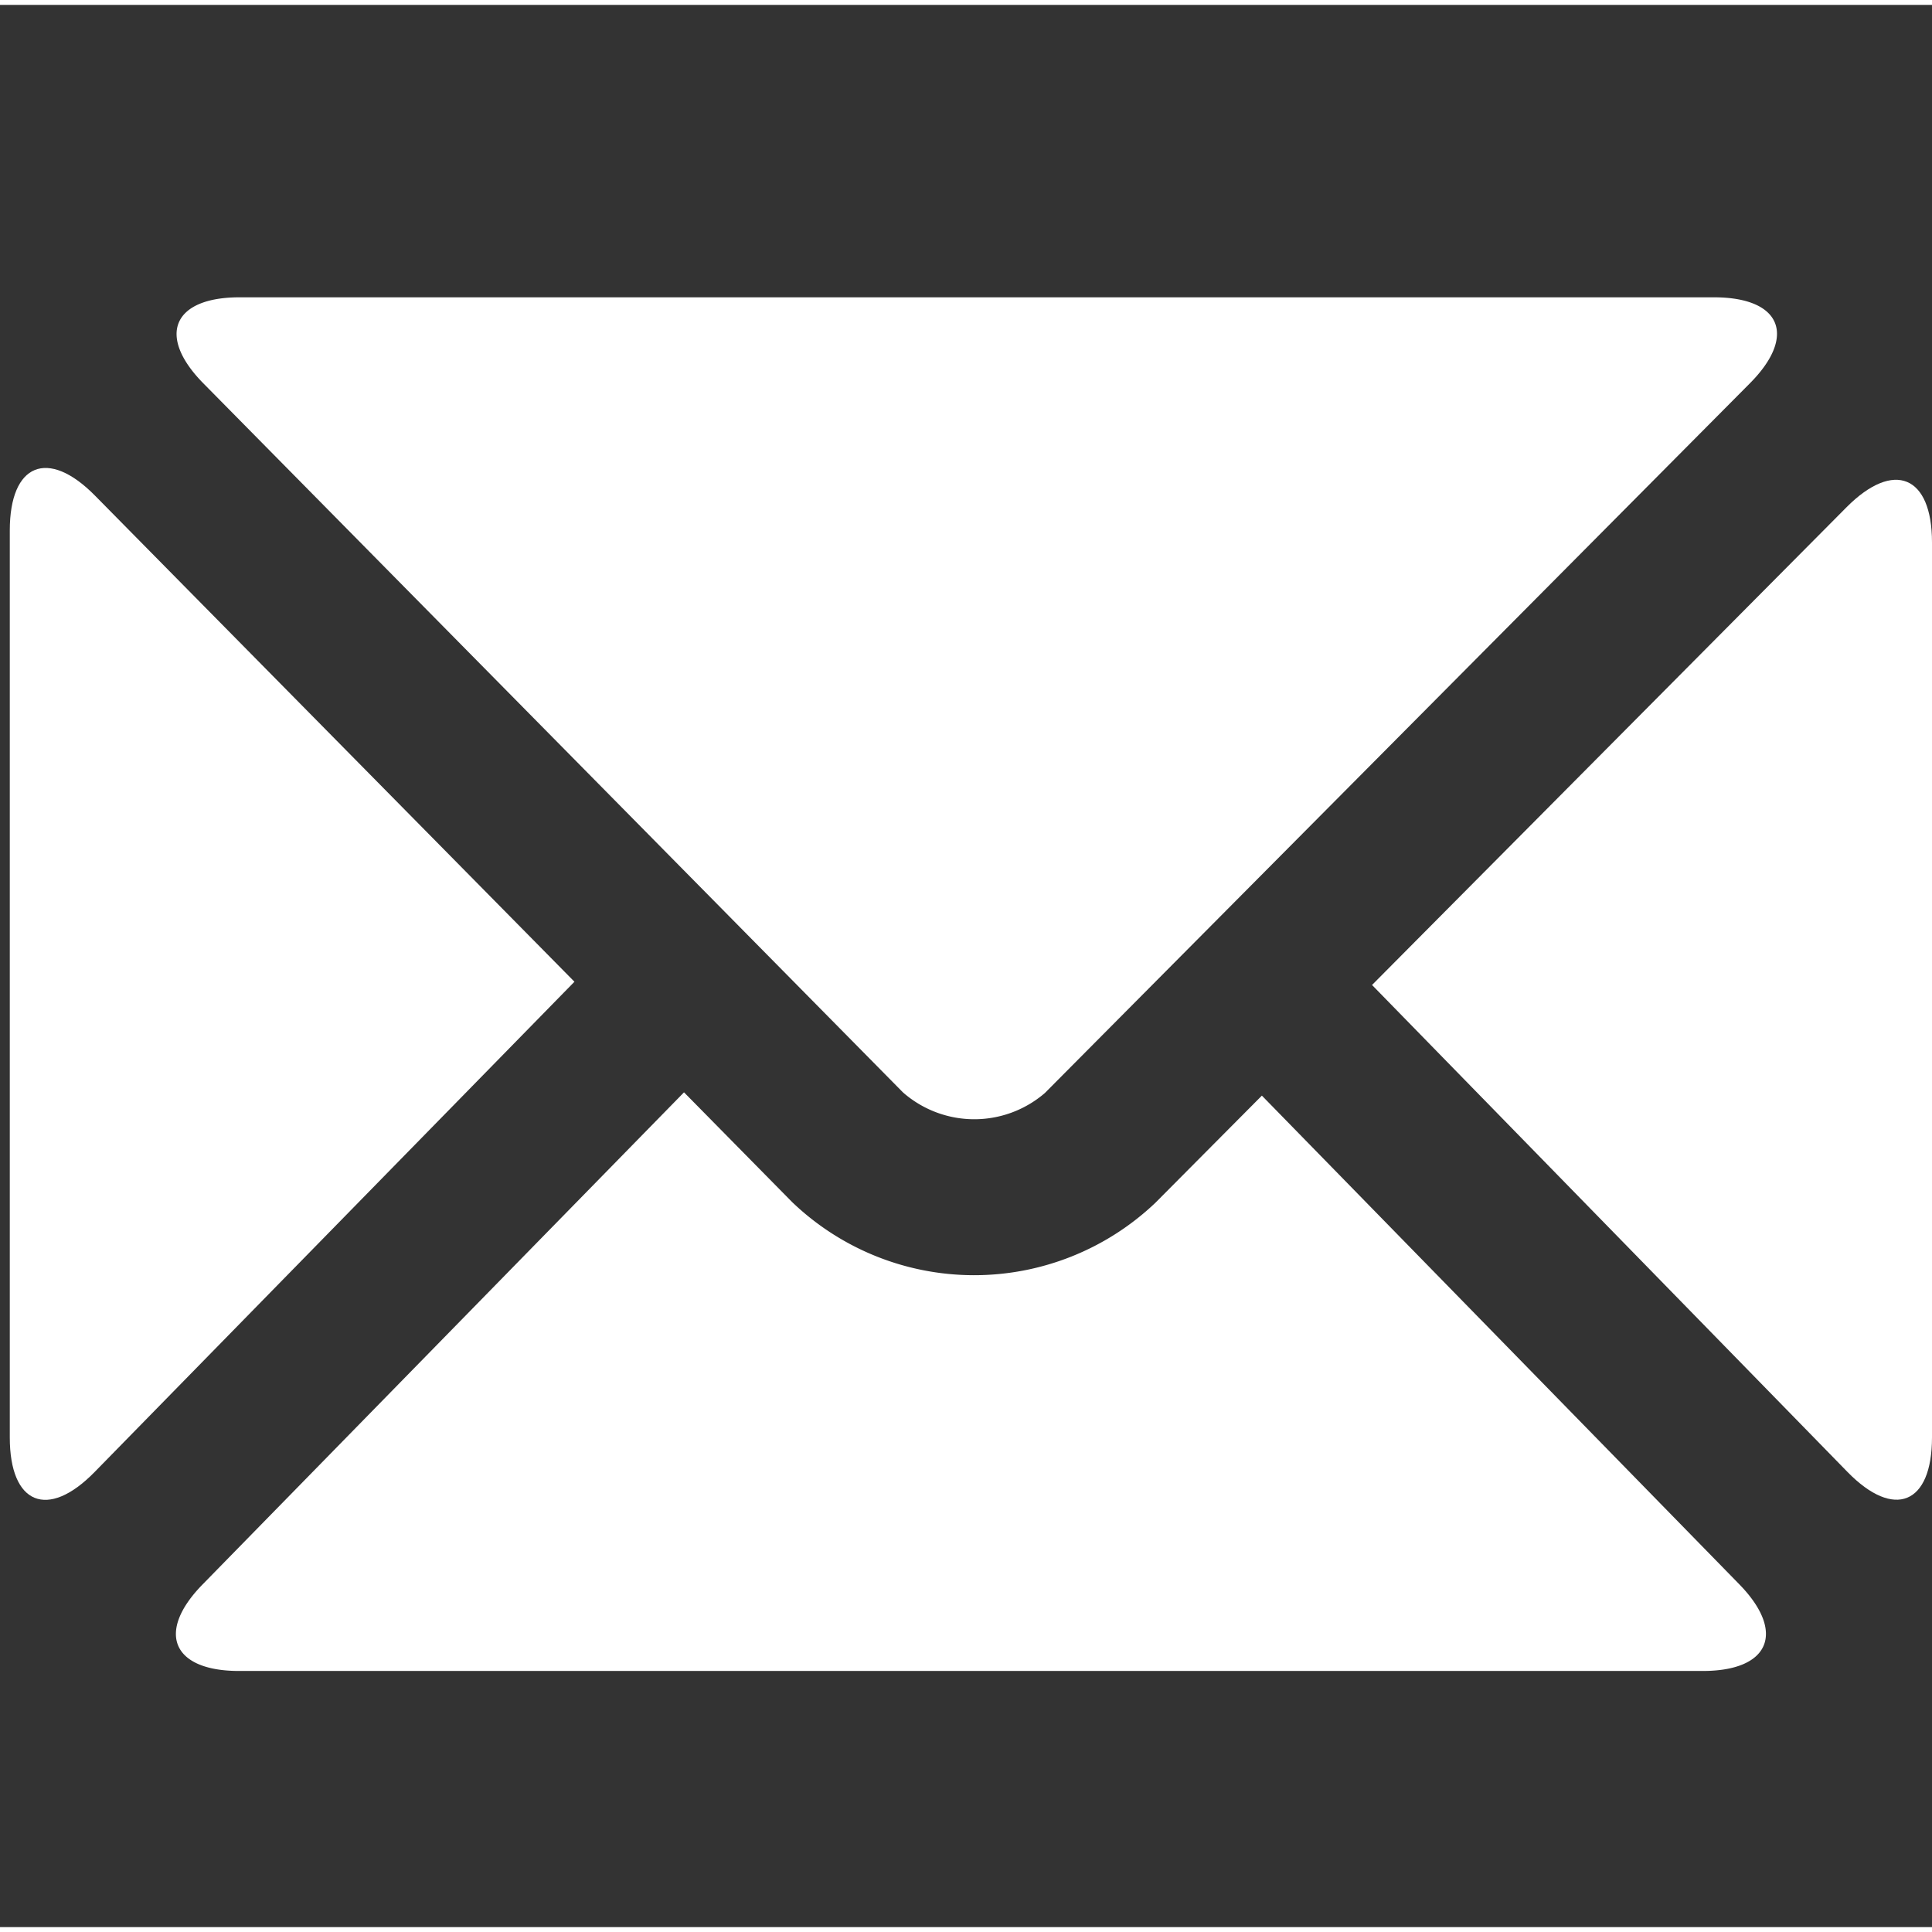
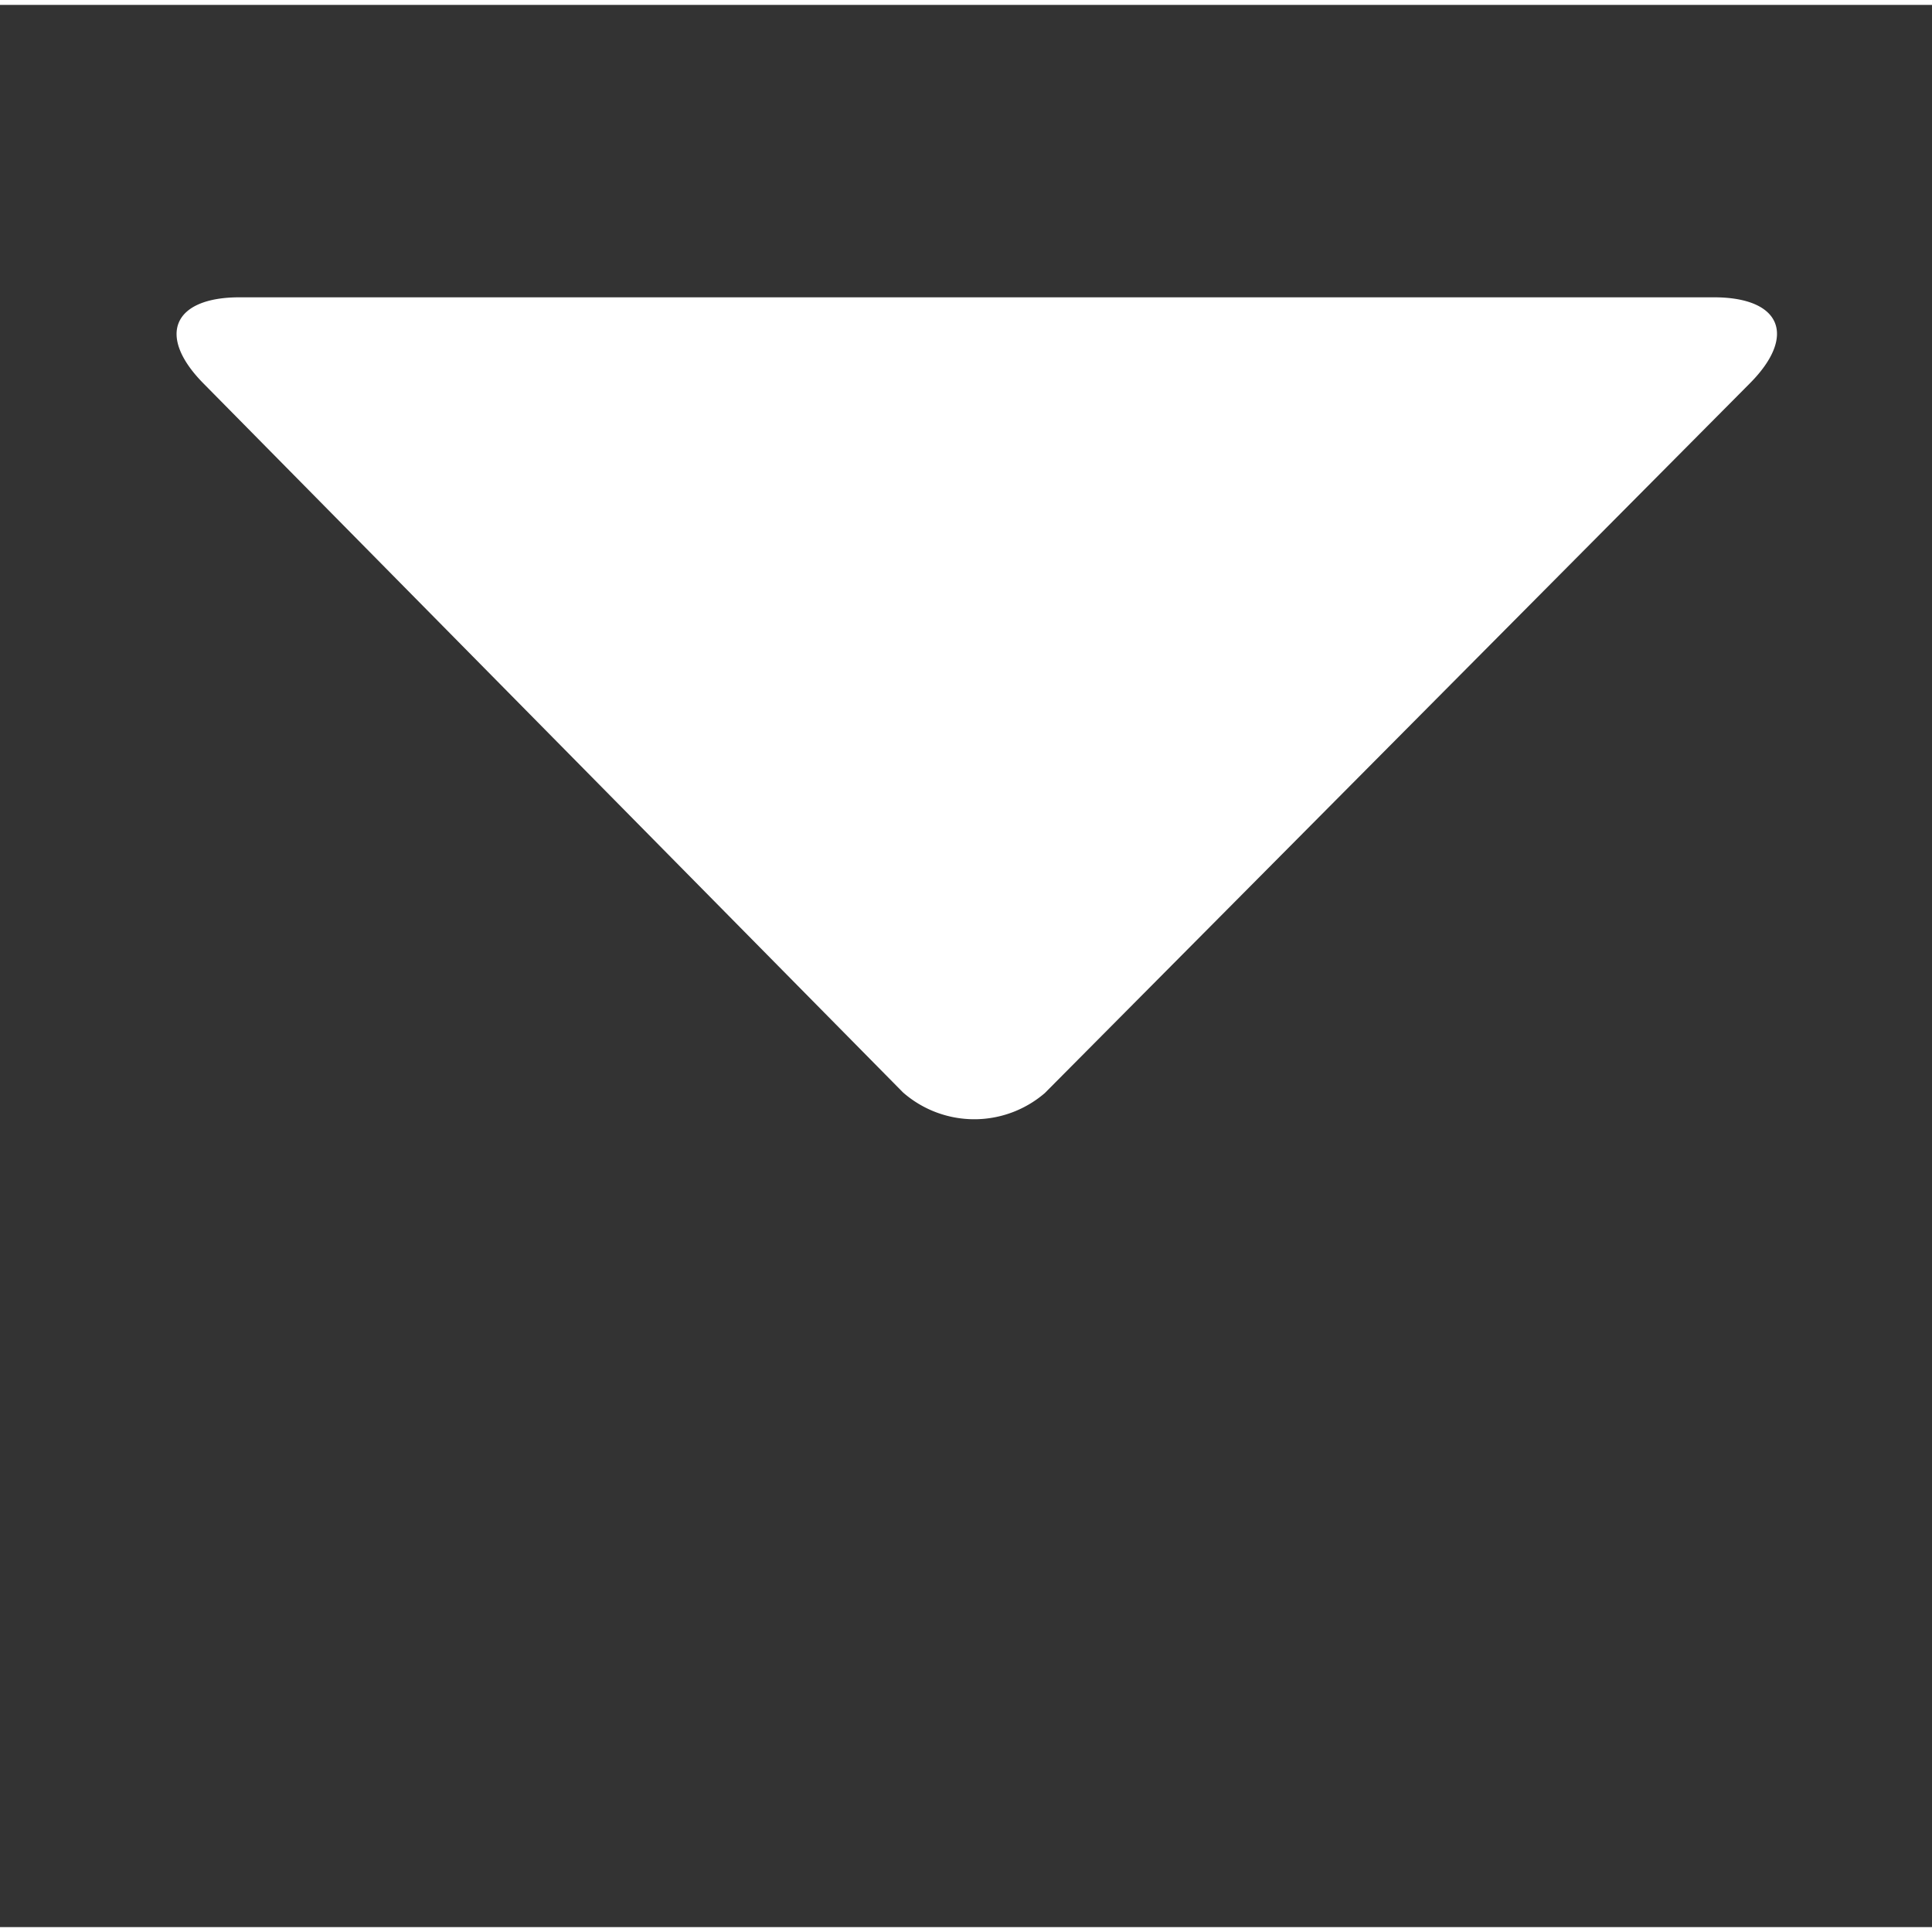
<svg xmlns="http://www.w3.org/2000/svg" width="22" height="22" viewBox="0 0 32.163 32">
  <rect x="0" y="0" width="32.163" height="32" fill="#333333" stroke="none" />
  <g transform="translate(-208 -17)">
    <g transform="translate(208 17)">
      <rect width="32" height="32" fill="none" />
      <g transform="translate(0.163 -39.054)">
        <path d="M38.8,57.158a1.8,1.8,0,0,0,2.362.011L52.9,45.353c.785-.79.519-1.431-.6-1.431H27.756c-1.114,0-1.383.643-.6,1.435Z" transform="translate(-23.931 0)" fill="#ffffff" />
-         <path d="M1.411,87.963,9.4,79.8,1.417,71.706C.635,70.913,0,71.173,0,72.287v15.1C0,88.5.631,88.76,1.411,87.963Z" transform="translate(0 -24.484)" fill="#ffffff" />
-         <path d="M27.646,180.878H52.014c1.114,0,1.386-.646.608-1.443L44.674,171.3,42.9,173.085a4.379,4.379,0,0,1-6.046-.013l-1.8-1.827-8.014,8.192C26.261,180.232,26.532,180.878,27.646,180.878Z" transform="translate(-23.83 -114.088)" fill="#ffffff" />
-         <path d="M227.467,89.077v-14.9c0-1.114-.636-1.376-1.422-.586l-7.9,7.954,7.915,8.107C226.836,90.447,227.467,90.191,227.467,89.077Z" transform="translate(-195.467 -26.175)" fill="#ffffff" />
      </g>
    </g>
  </g>
</svg>